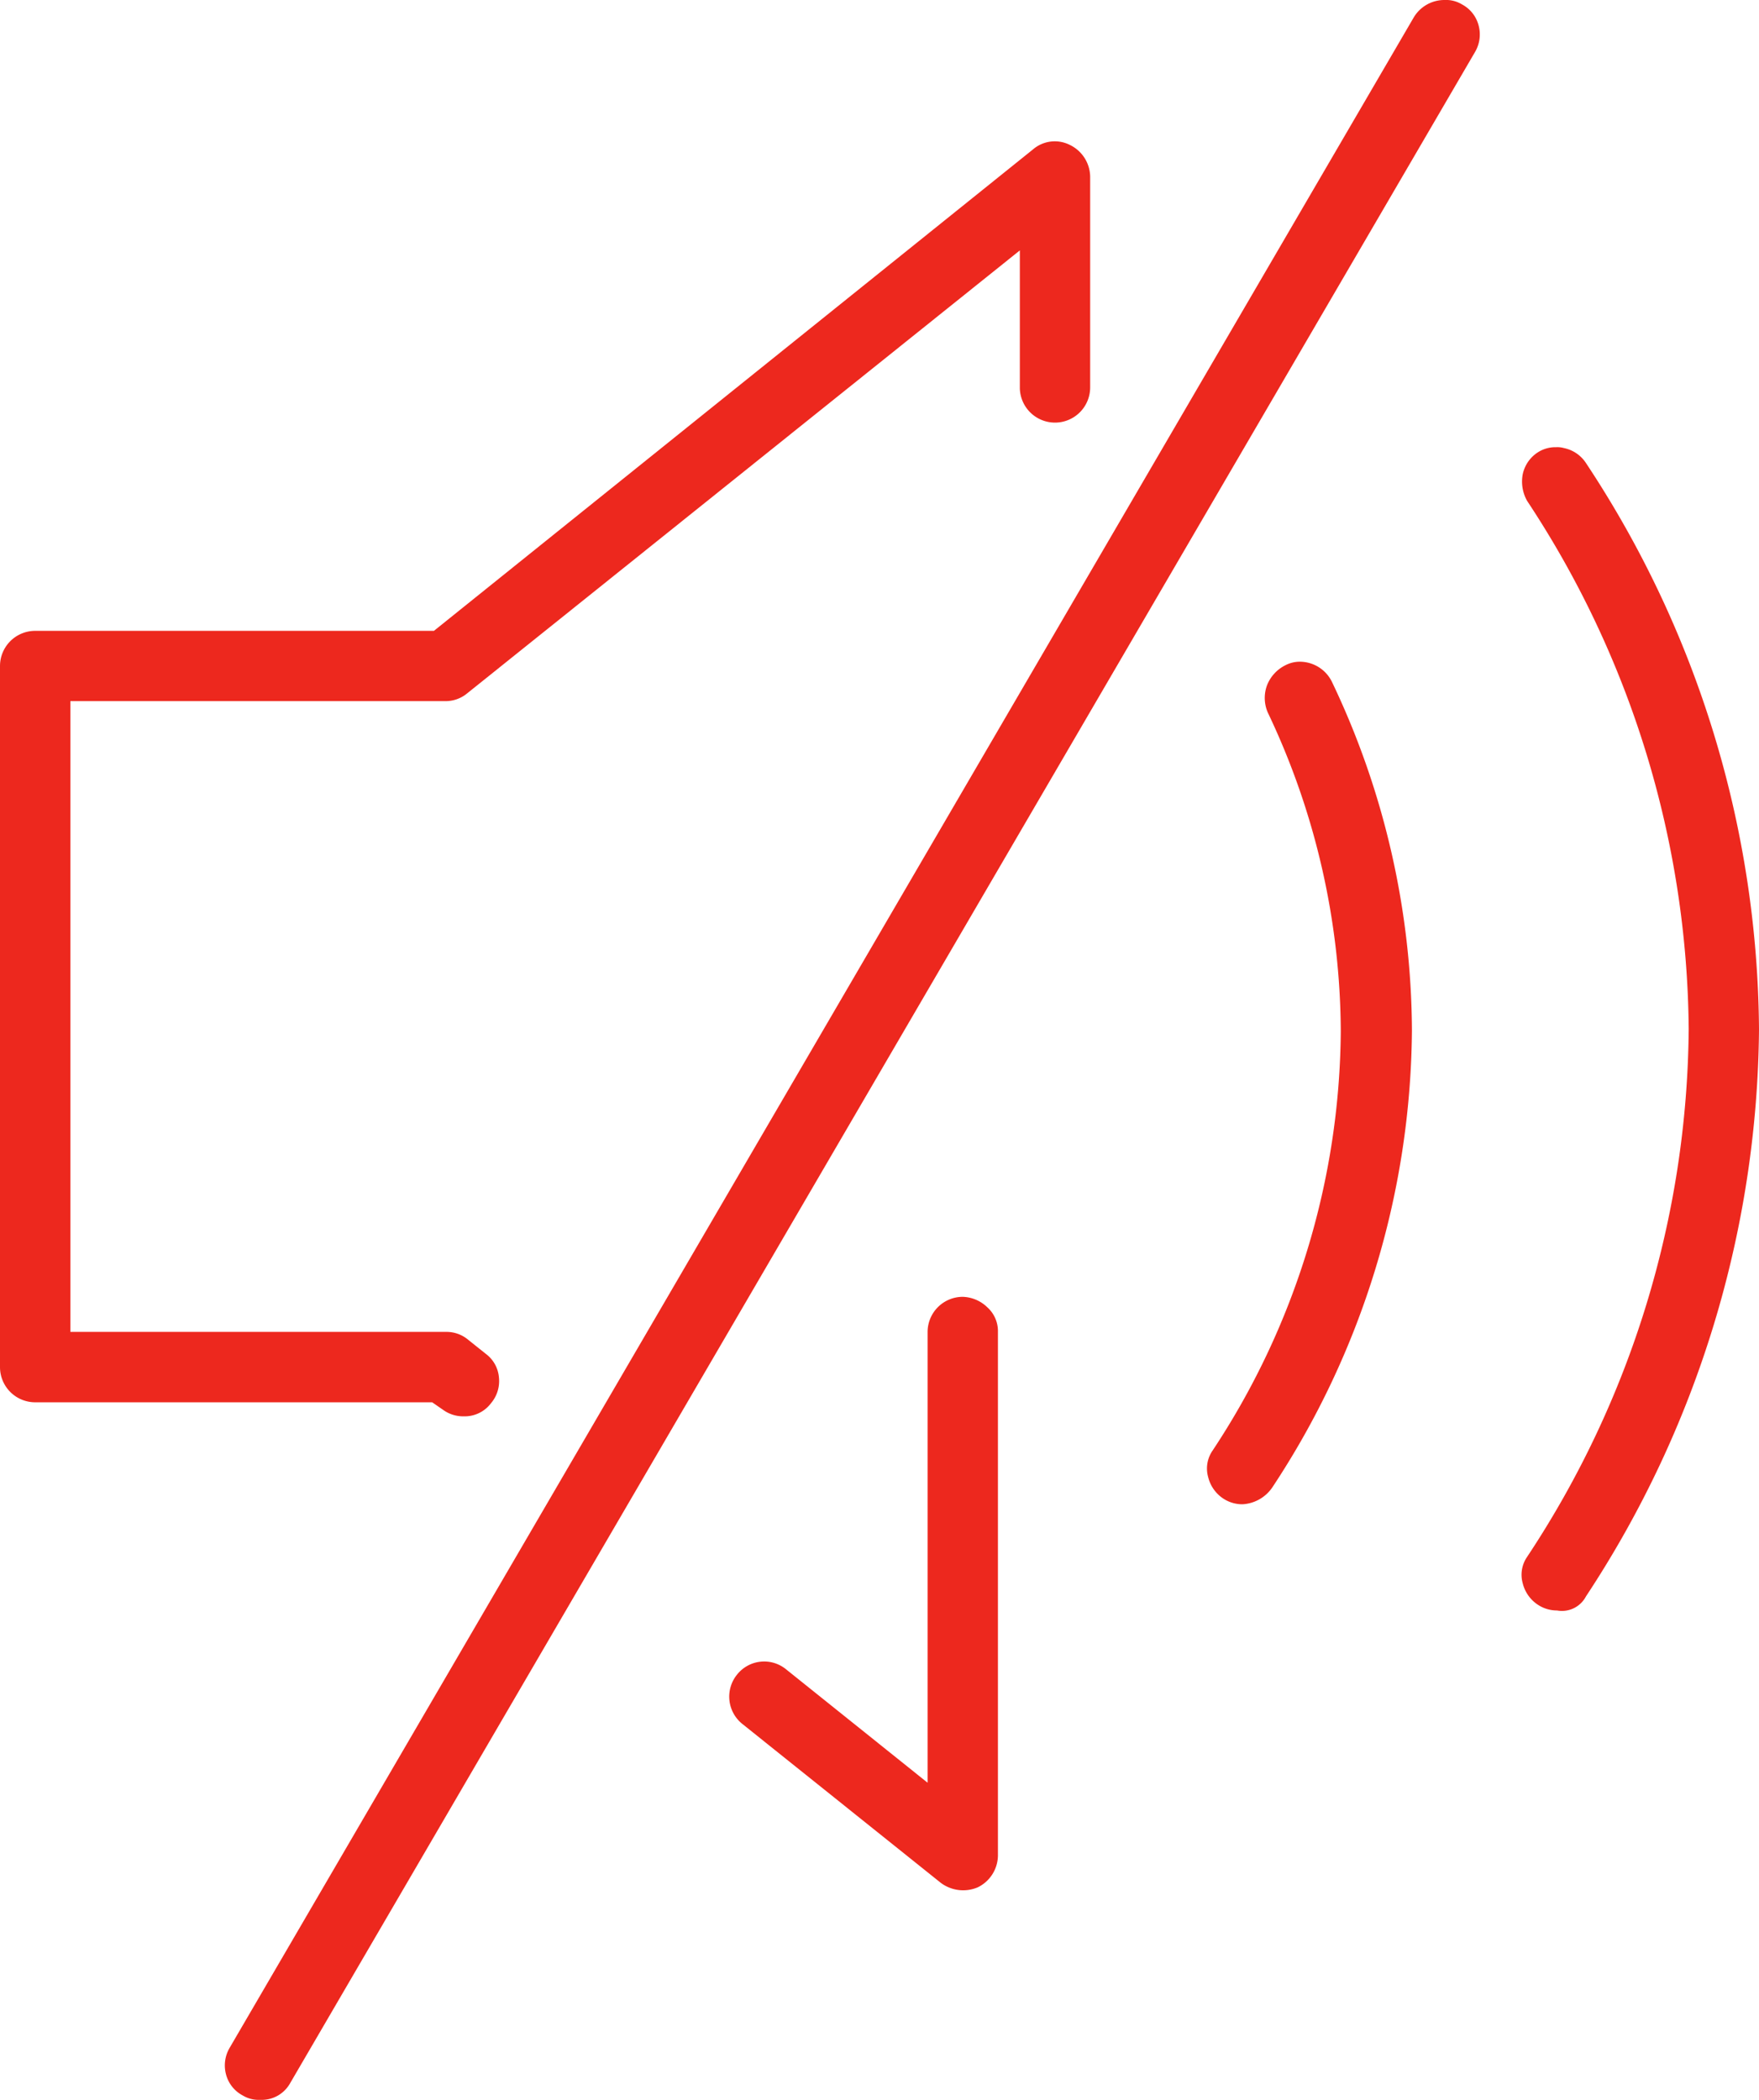
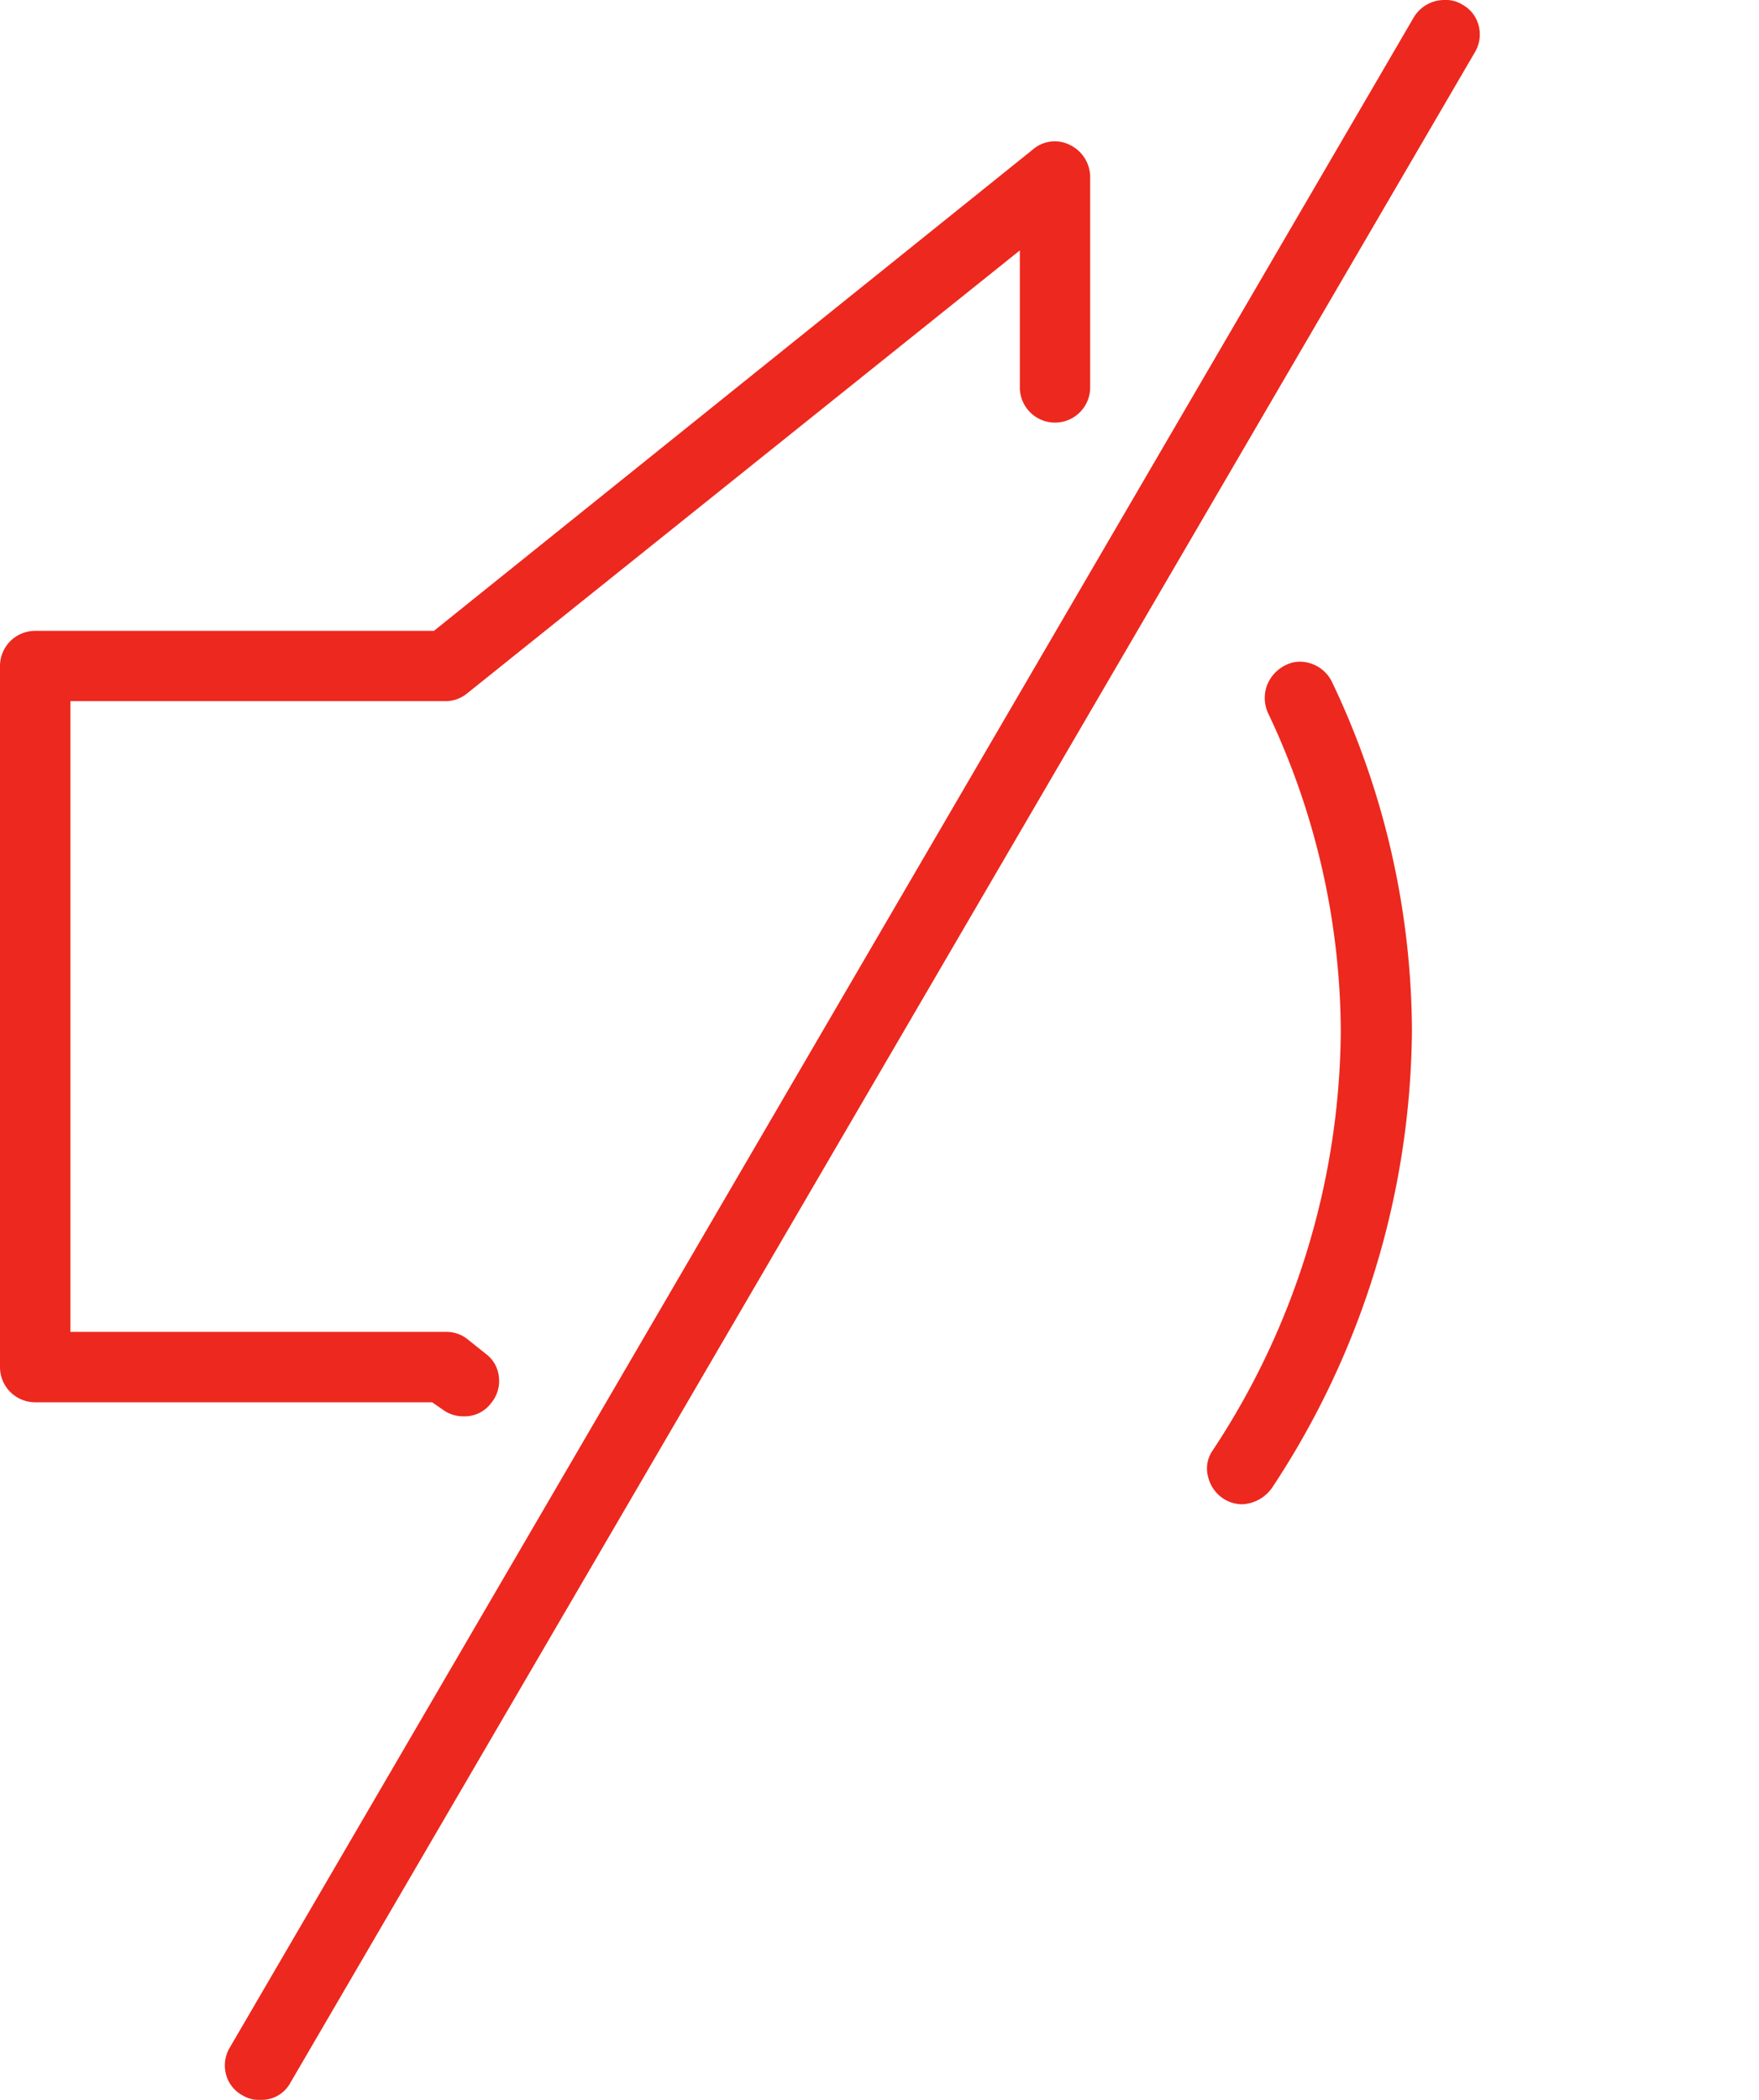
<svg xmlns="http://www.w3.org/2000/svg" id="icon_silent-red" width="55" height="65.646" viewBox="0 0 55 65.646">
  <path id="Path_679" data-name="Path 679" d="M32.987,13.211a1.1,1.1,0,0,0,1.1-1.1V5.521a1.12,1.12,0,0,0-.632-.989,1.045,1.045,0,0,0-1.154.137L13.568,19.721H1.1a1.1,1.1,0,0,0-1.1,1.1V42.737a1.1,1.1,0,0,0,1.1,1.1H13.513l.357.247a1.068,1.068,0,0,0,.632.192,1.029,1.029,0,0,0,.852-.412,1.068,1.068,0,0,0,.247-.8,1.024,1.024,0,0,0-.412-.742l-.549-.439a1.055,1.055,0,0,0-.687-.247H2.2V21.918H13.925a1.055,1.055,0,0,0,.687-.247L31.888,7.828V12.14A1.1,1.1,0,0,0,32.987,13.211Z" fill="#ed281e" />
-   <path id="Path_680" data-name="Path 680" d="M32.987,40.54a1.1,1.1,0,0,0-1.1,1.1v14.09l-4.422-3.543a1.082,1.082,0,0,0-1.538.165,1.093,1.093,0,0,0,.165,1.538L32.3,58.86A1.168,1.168,0,0,0,33.454,59a1.12,1.12,0,0,0,.632-.989V41.638a1,1,0,0,0-.33-.769A1.155,1.155,0,0,0,32.987,40.54Z" transform="translate(-2.883)" fill="#ed281e" />
  <path id="Path_681" data-name="Path 681" d="M44.357,46.5a26.22,26.22,0,0,0,4.367-14.282,25.506,25.506,0,0,0-2.5-10.9,1.12,1.12,0,0,0-.989-.632.97.97,0,0,0-.467.11,1.179,1.179,0,0,0-.577.632,1.143,1.143,0,0,0,.028.851,23.38,23.38,0,0,1,2.28,9.97,24.011,24.011,0,0,1-4.01,13.1.983.983,0,0,0-.137.824,1.124,1.124,0,0,0,.494.687,1.081,1.081,0,0,0,.577.165A1.206,1.206,0,0,0,44.357,46.5Z" transform="translate(-4.576)" fill="#ed281e" />
-   <path id="Path_682" data-name="Path 682" d="M55.481,49.906A32.646,32.646,0,0,0,60.892,32.19a32.417,32.417,0,0,0-5.411-17.716,1.083,1.083,0,0,0-.687-.467.762.762,0,0,0-.247-.027,1.015,1.015,0,0,0-.577.165,1.082,1.082,0,0,0-.467.687,1.234,1.234,0,0,0,.137.824,30.347,30.347,0,0,1,5.054,16.507A30.278,30.278,0,0,1,53.641,48.67a.983.983,0,0,0-.137.824A1.124,1.124,0,0,0,54,50.18a1.081,1.081,0,0,0,.577.165A.847.847,0,0,0,55.481,49.906Z" transform="translate(-5.892)" fill="#ed281e" />
  <path id="Path_683" data-name="Path 683" d="M11.7,65.122,48.752,1.62A1.082,1.082,0,0,0,48.862.8,1.042,1.042,0,0,0,48.34.137.965.965,0,0,0,47.791,0a1.116,1.116,0,0,0-.961.549L9.805,64.023a1.082,1.082,0,0,0-.11.824,1.043,1.043,0,0,0,.522.659.965.965,0,0,0,.549.137A1.017,1.017,0,0,0,11.7,65.122Z" transform="translate(-2.628)" fill="#ed281e" />
</svg>